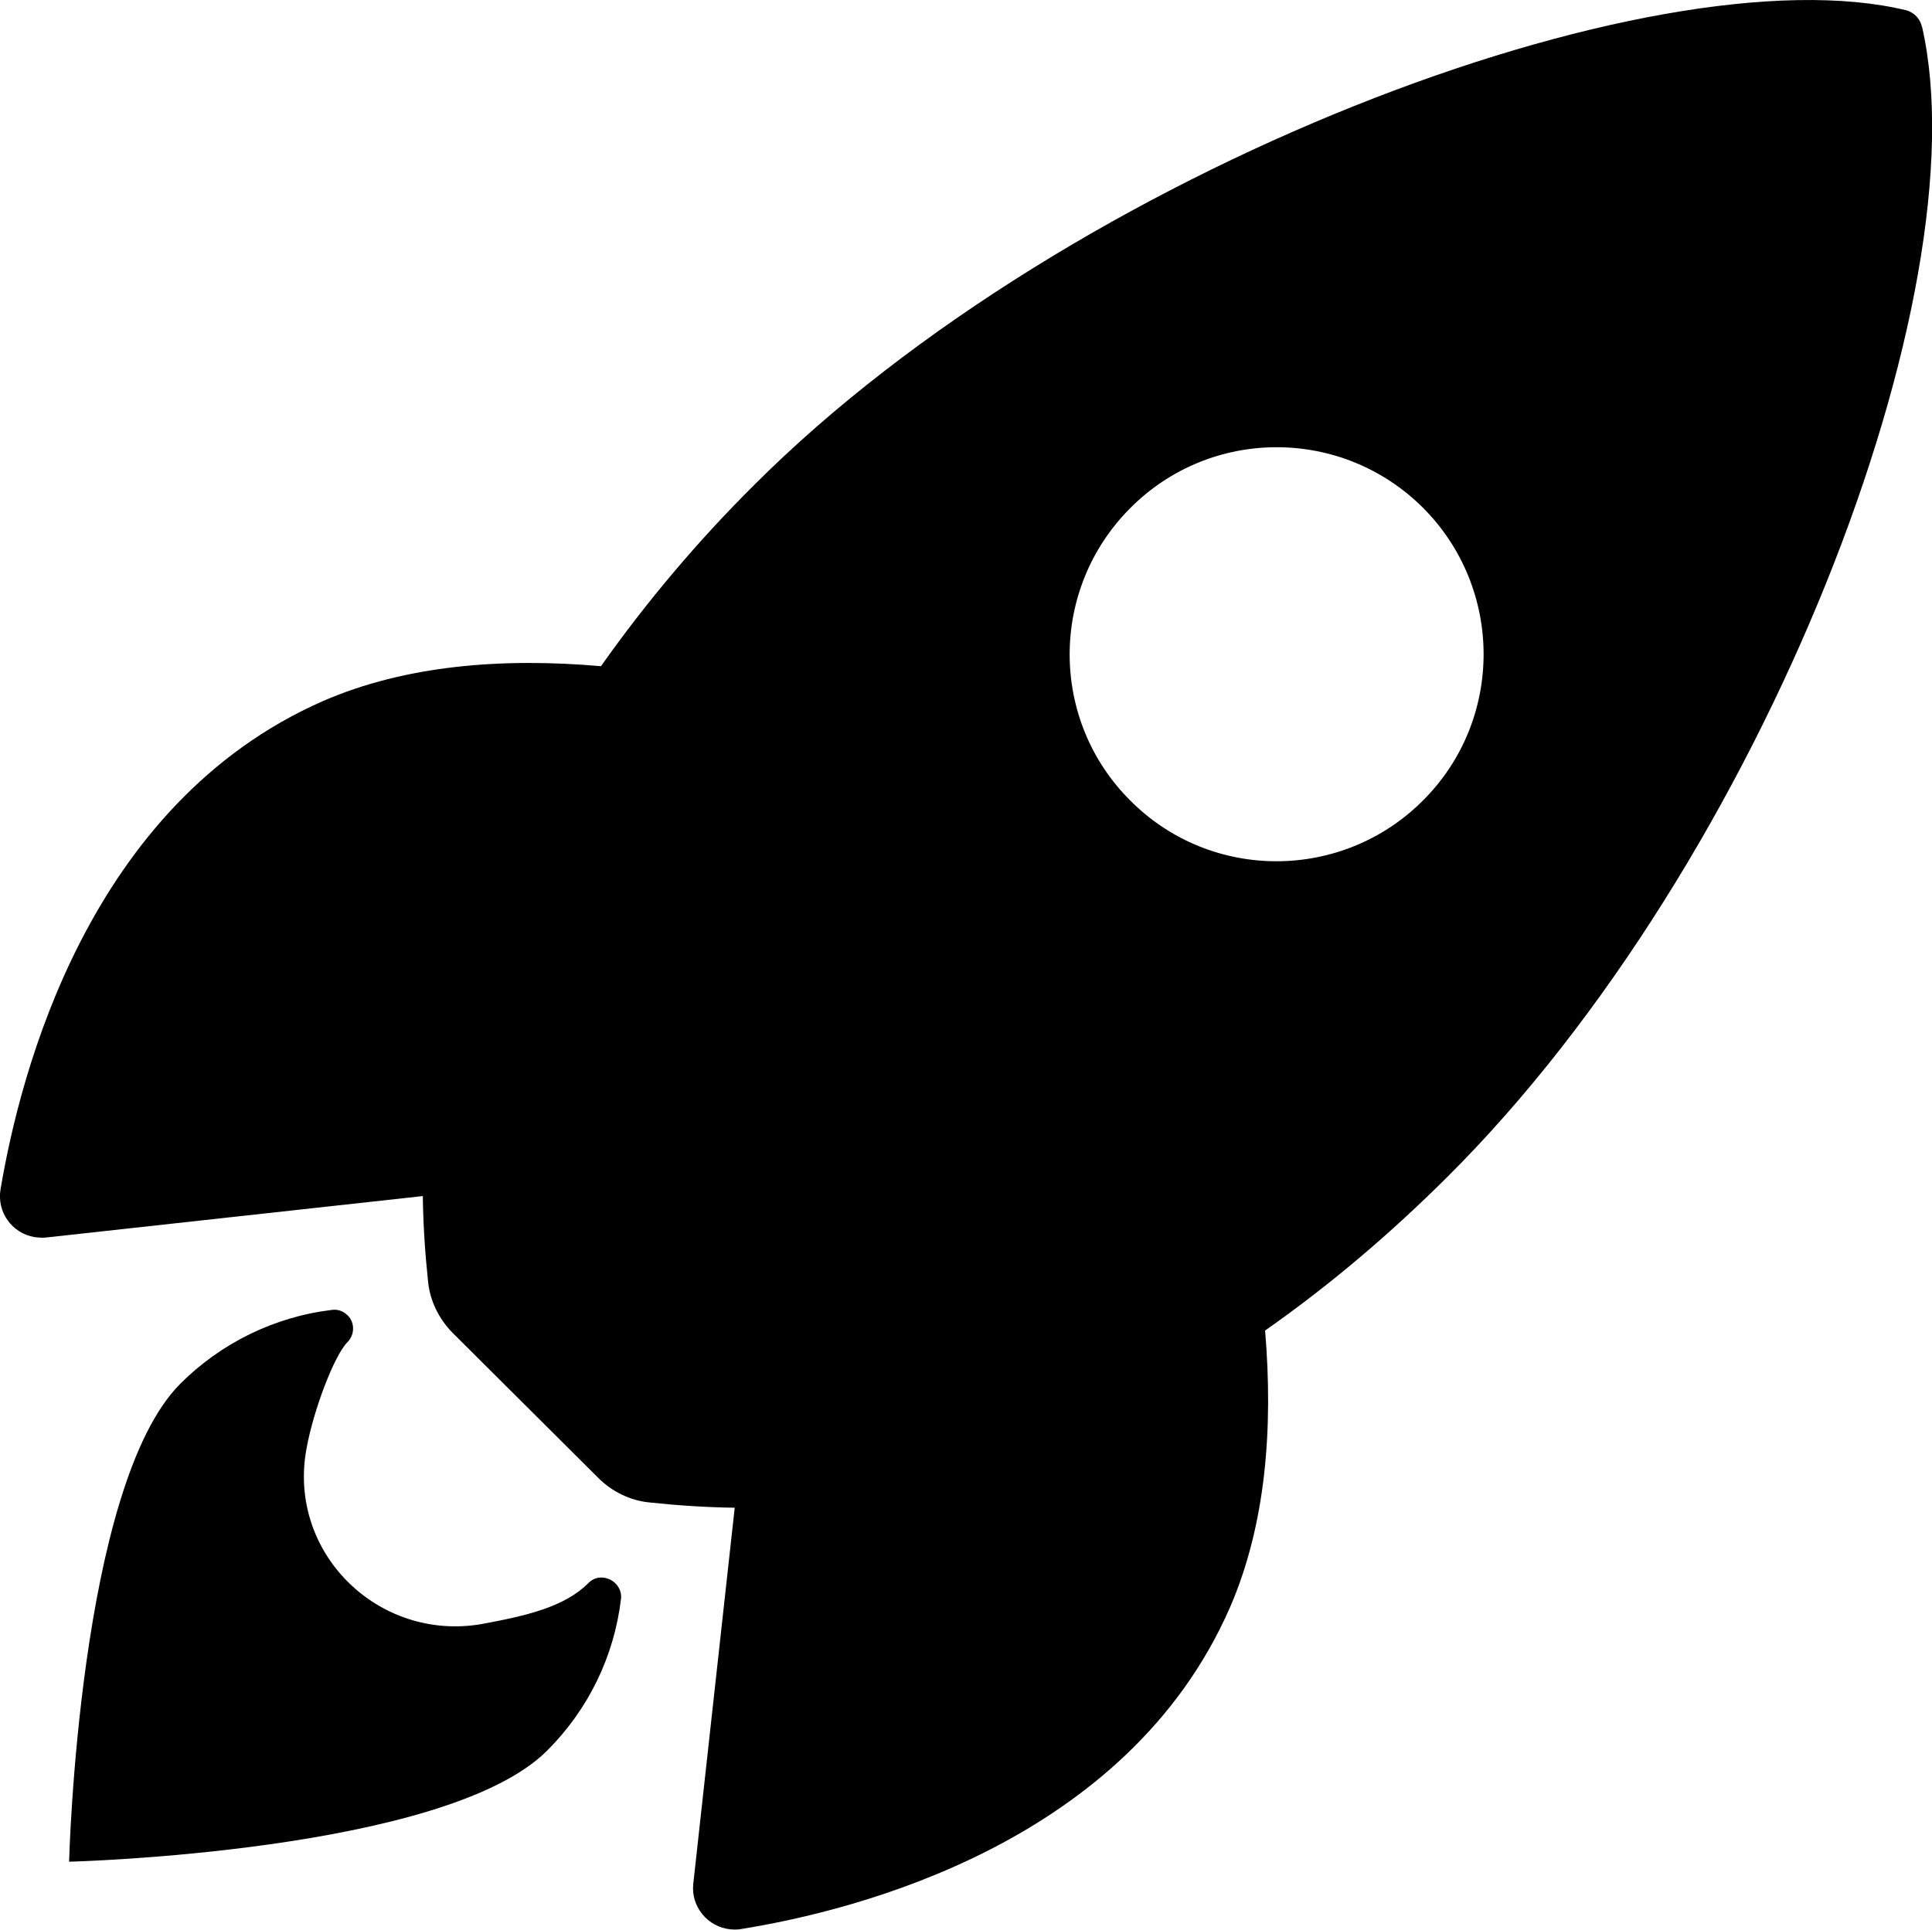
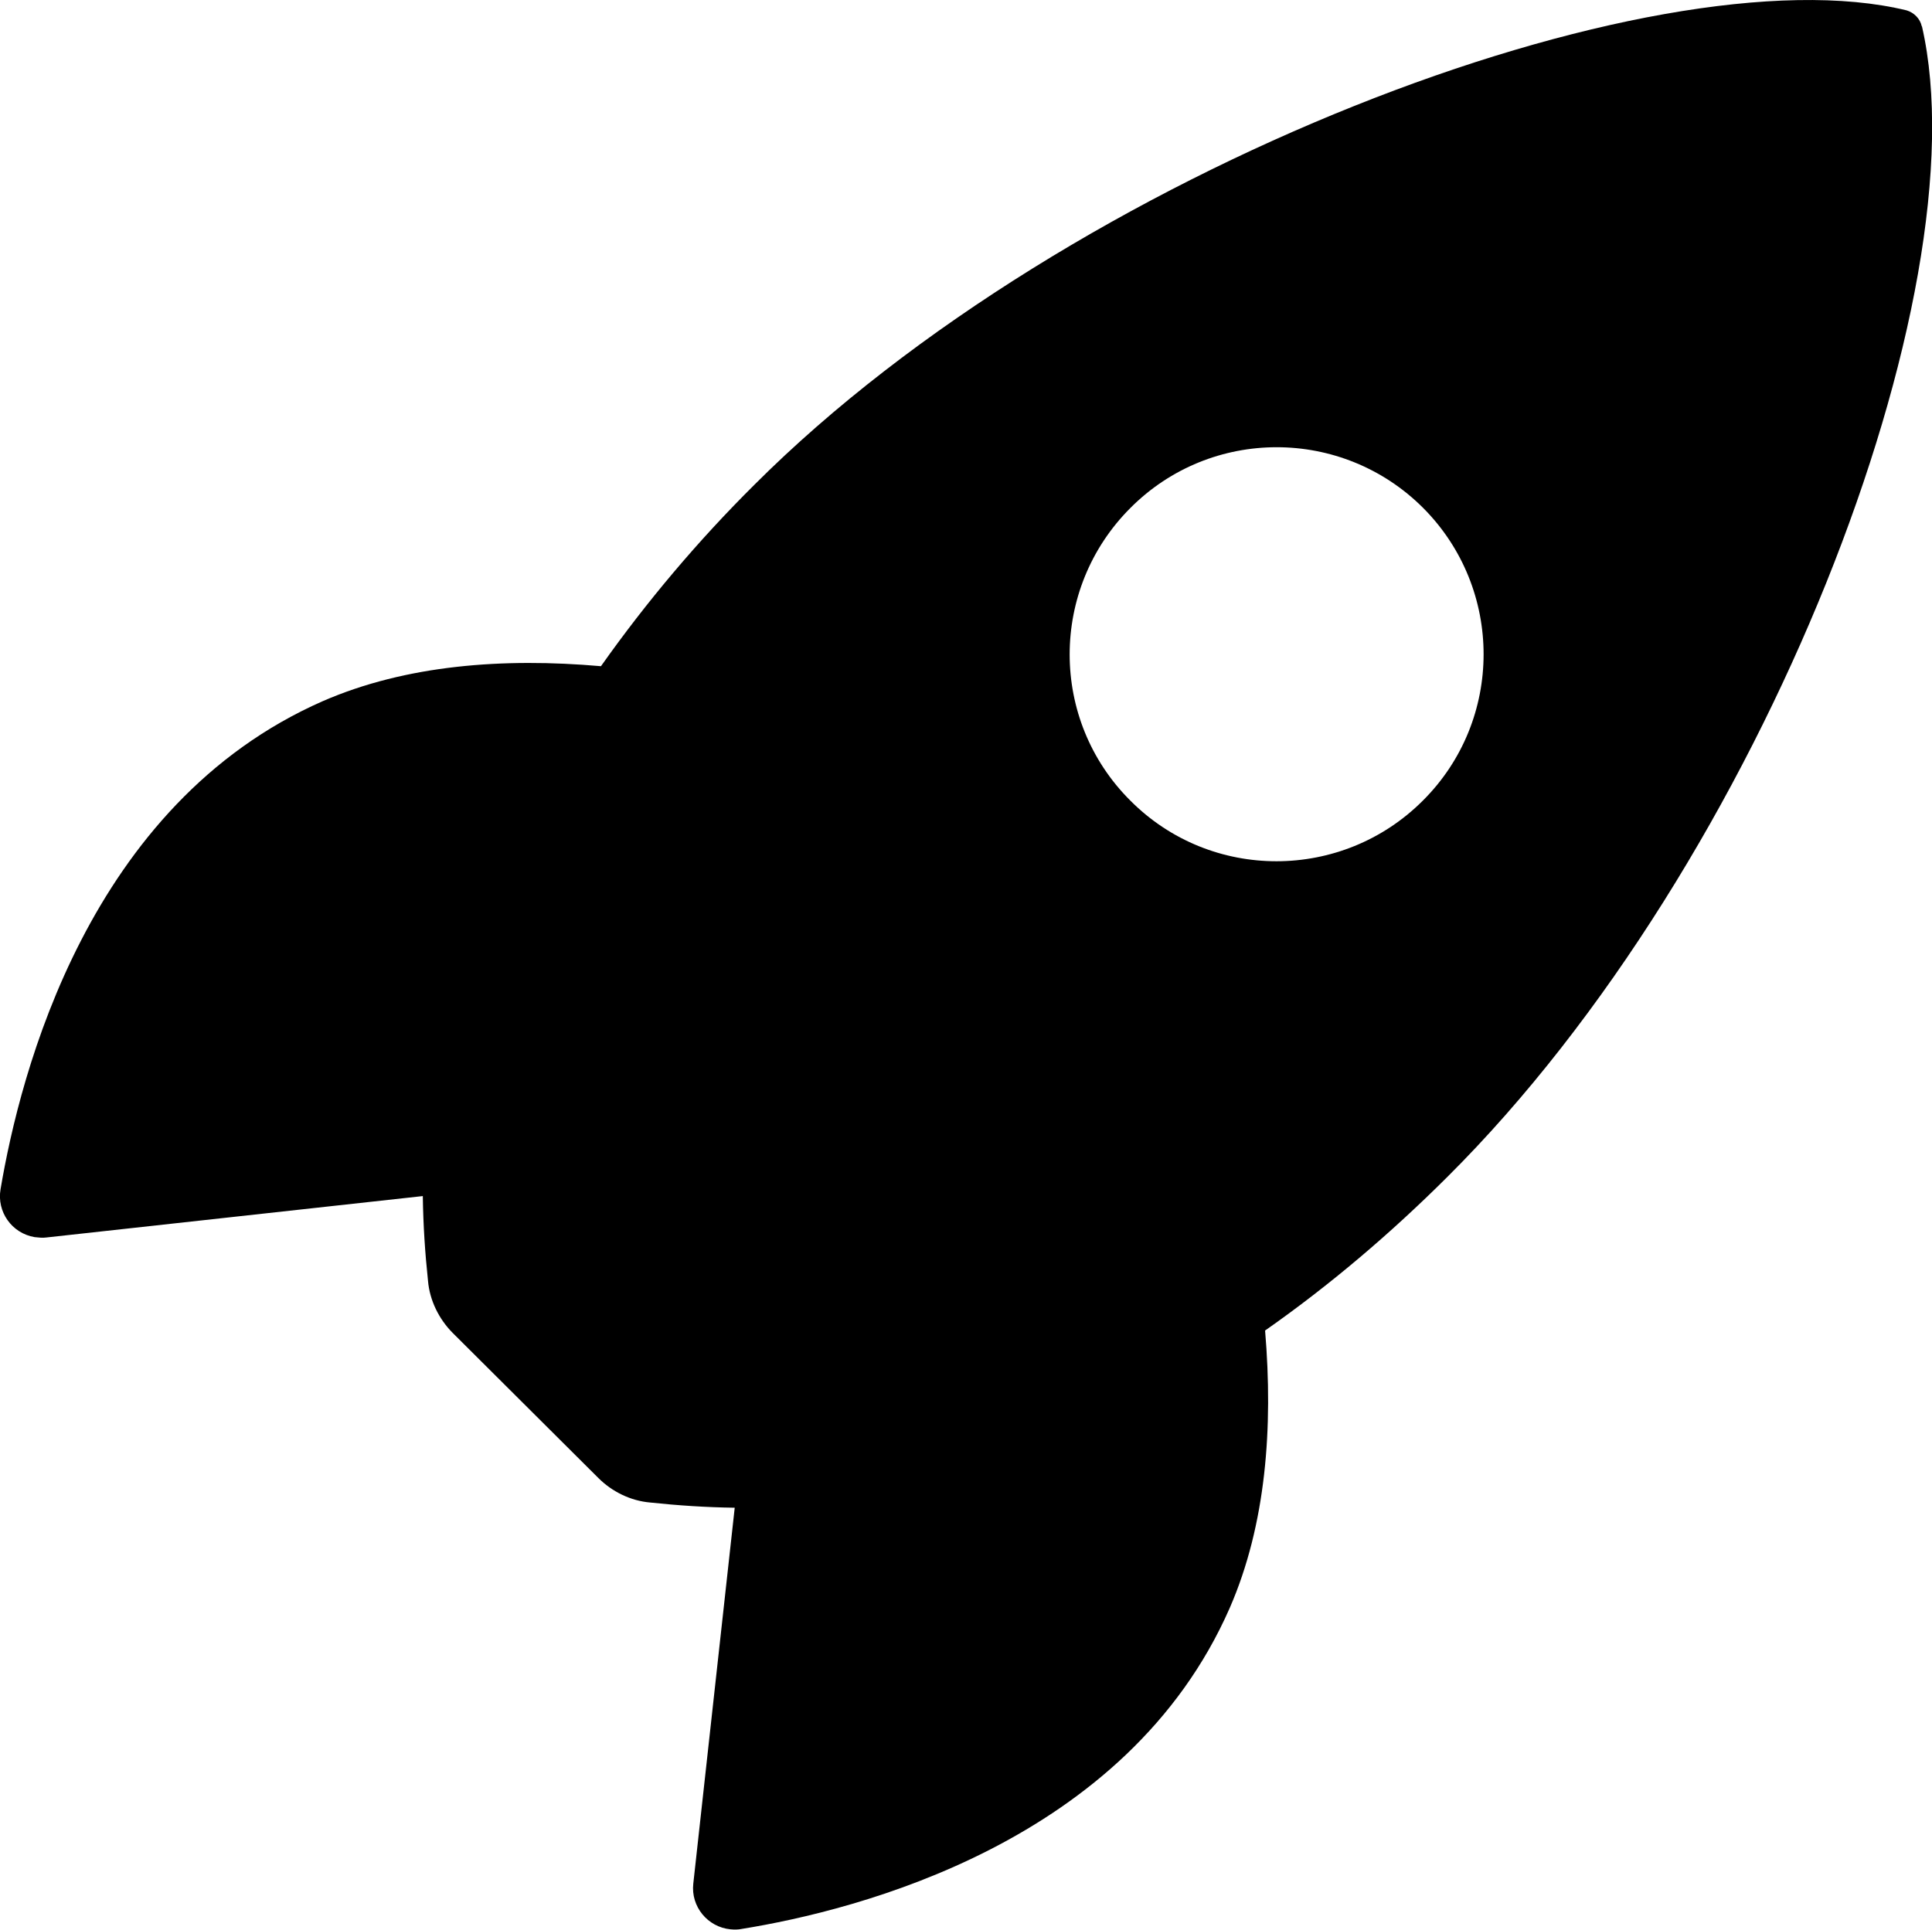
<svg xmlns="http://www.w3.org/2000/svg" id="Layer_1" data-name="Layer 1" viewBox="0 0 104 103.9">
  <path d="M103.45,1.42c-.09-.42-.42-.74-.81-.86-13.6-3.32-45.01,8.52-62.03,25.54-3.04,3.02-5.8,6.29-8.26,9.77-5.25-.46-10.49-.07-14.97,1.88C4.75,43.3,1.08,57.81.03,64.03c-.21,1.21.6,2.37,1.83,2.58.21.02.42.05.63.02l20.27-2.23c.02,1.53.12,3.06.28,4.57.09,1.04.58,2.04,1.32,2.79l7.85,7.82c.74.74,1.74,1.23,2.79,1.32,1.51.16,3.02.26,4.55.28l-2.23,20.24c-.14,1.23.77,2.34,2,2.46.21.02.42.02.6-.02,6.22-1,20.75-4.67,26.28-17.29,1.95-4.48,2.34-9.7,1.9-14.93,3.51-2.46,6.78-5.25,9.8-8.26,17.06-16.97,28.83-47.68,25.56-61.96h0ZM76.59,43.11c-4.34,4.34-11.4,4.36-15.74,0-4.36-4.34-4.36-11.4,0-15.76,4.34-4.36,11.4-4.36,15.76,0,4.34,4.36,4.34,11.42-.02,15.76h0Z" />
-   <path d="M31.67,85.24c-1.28,1.28-3.32,1.76-5.78,2.21-5.53.93-10.4-3.83-9.4-9.4.37-2.11,1.51-5.08,2.21-5.78.39-.39.42-1.04.02-1.44-.23-.23-.53-.35-.86-.3-3.09.37-5.97,1.79-8.15,3.97-5.48,5.48-5.99,25.74-5.99,25.74,0,0,20.29-.51,25.74-5.99,2.21-2.21,3.6-5.06,3.97-8.17.09-.95-1.09-1.53-1.76-.84h0Z" />
</svg>